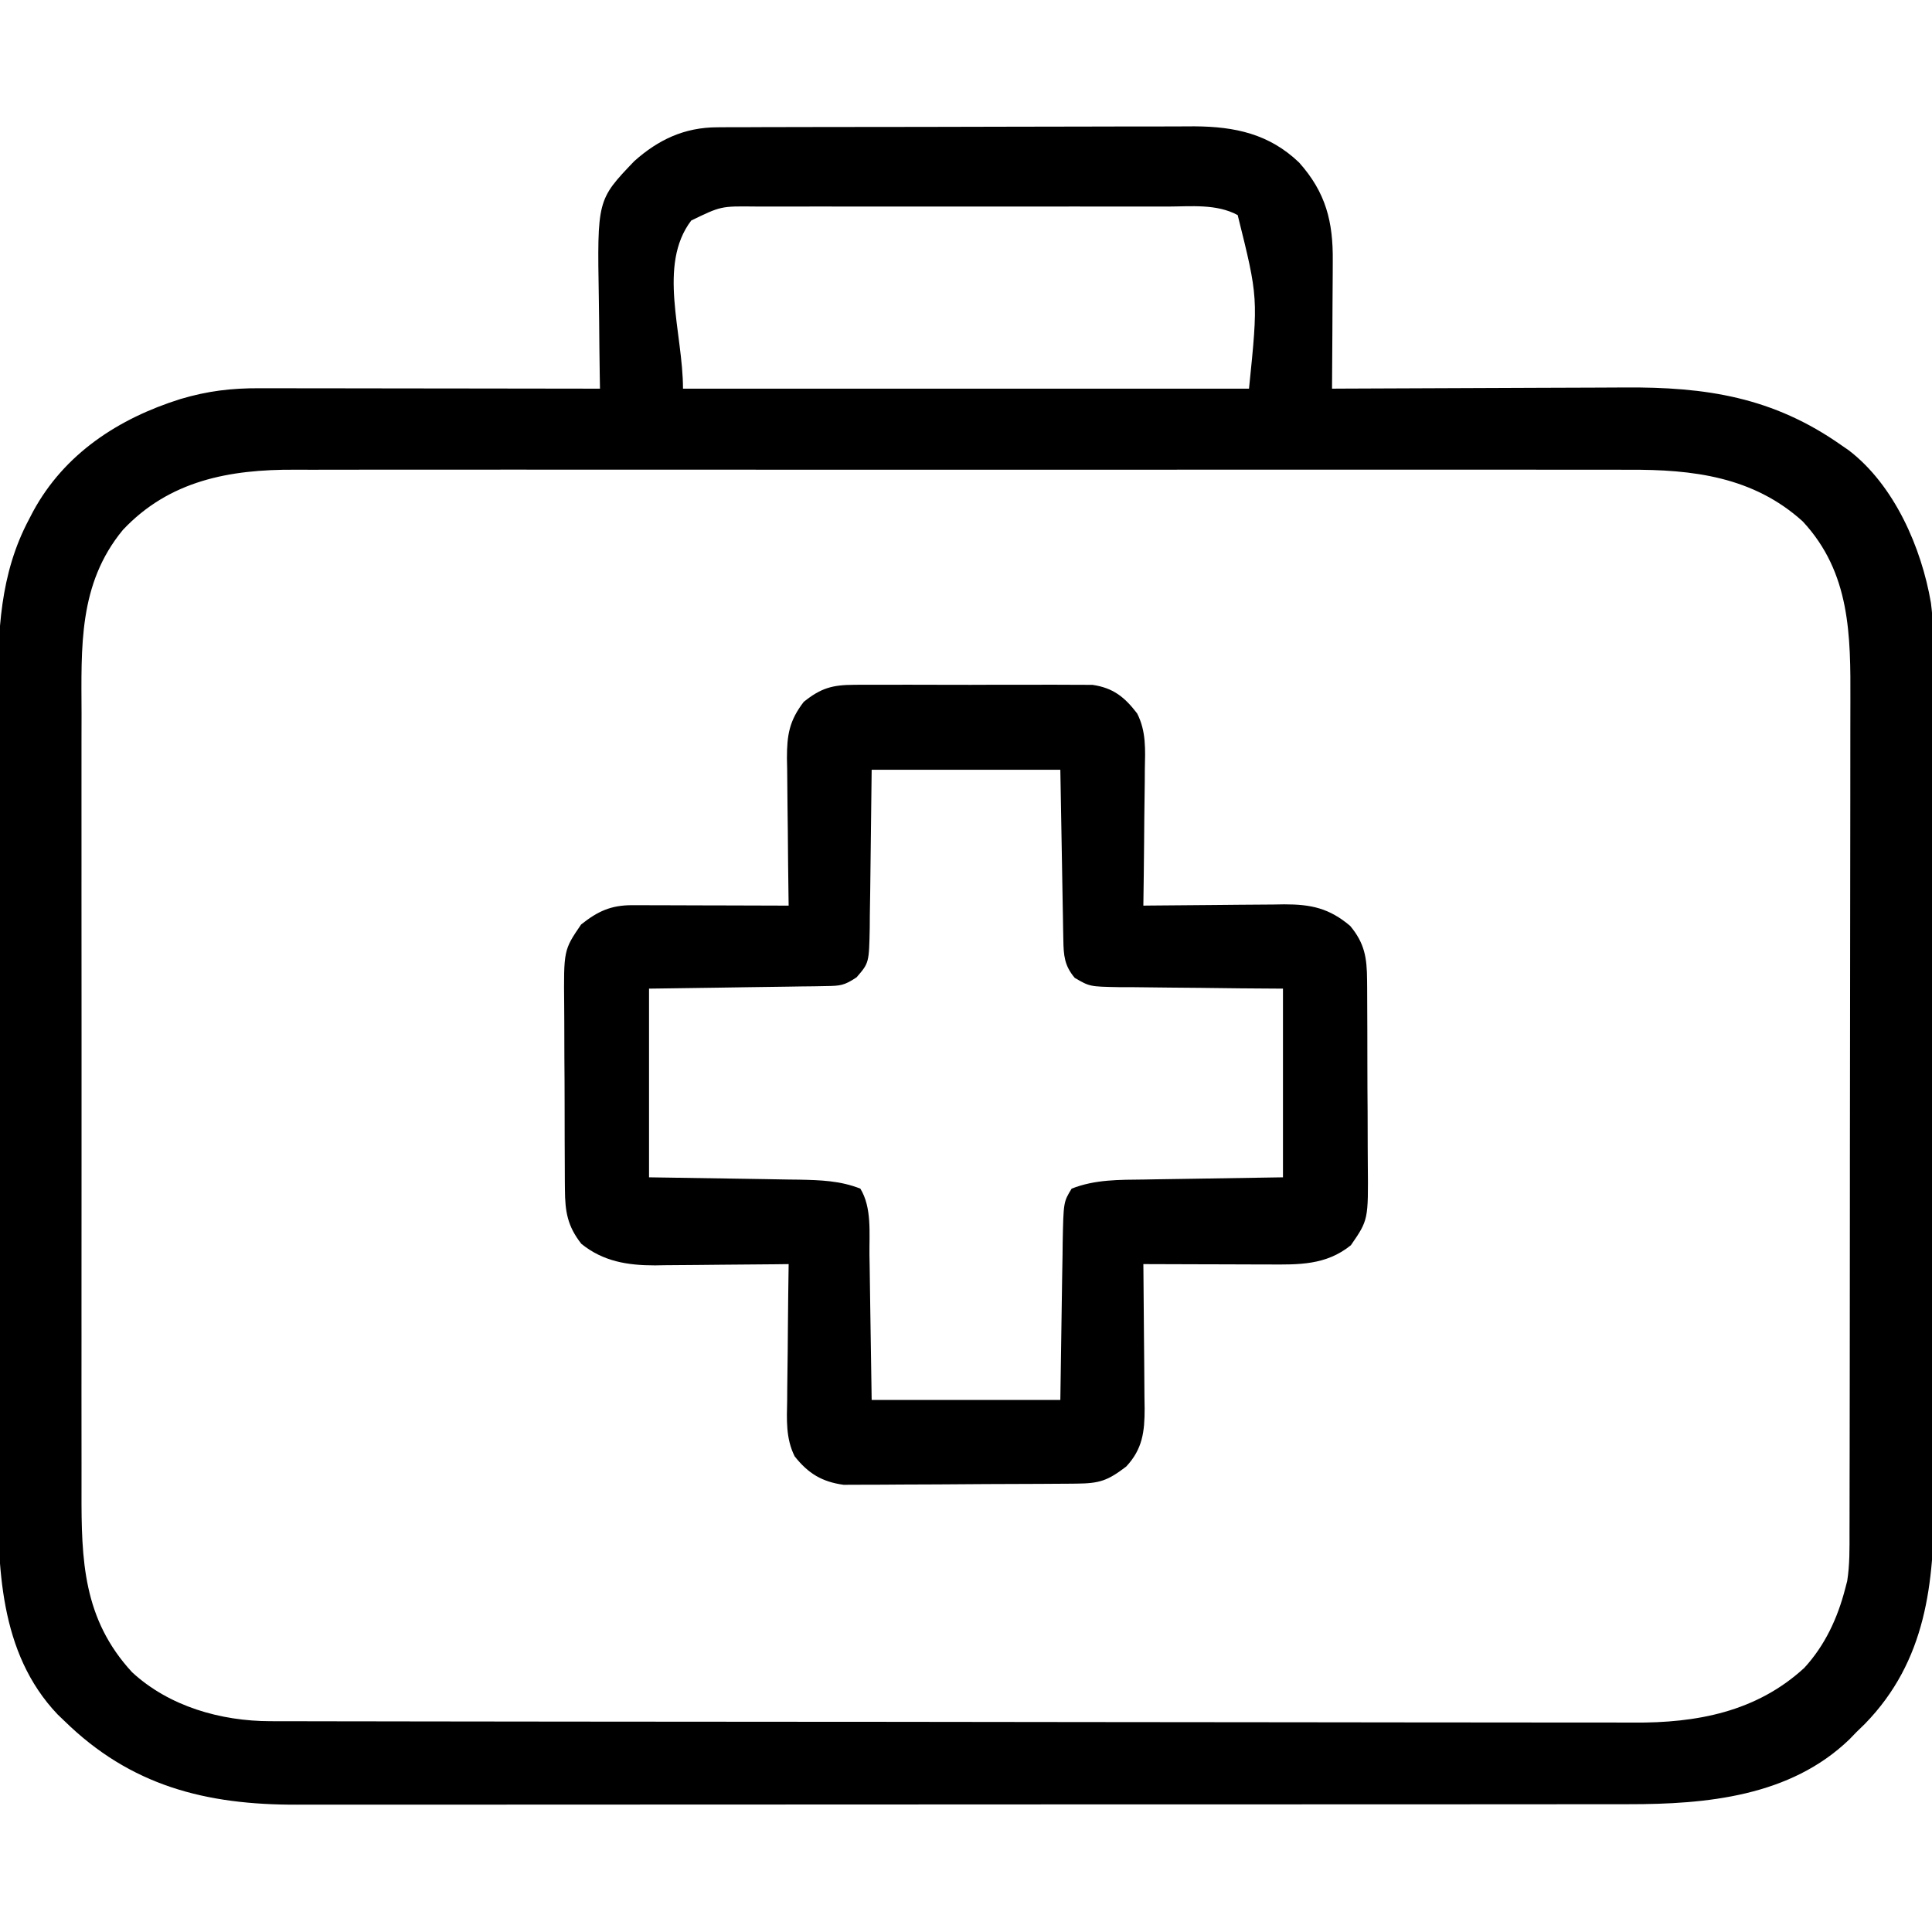
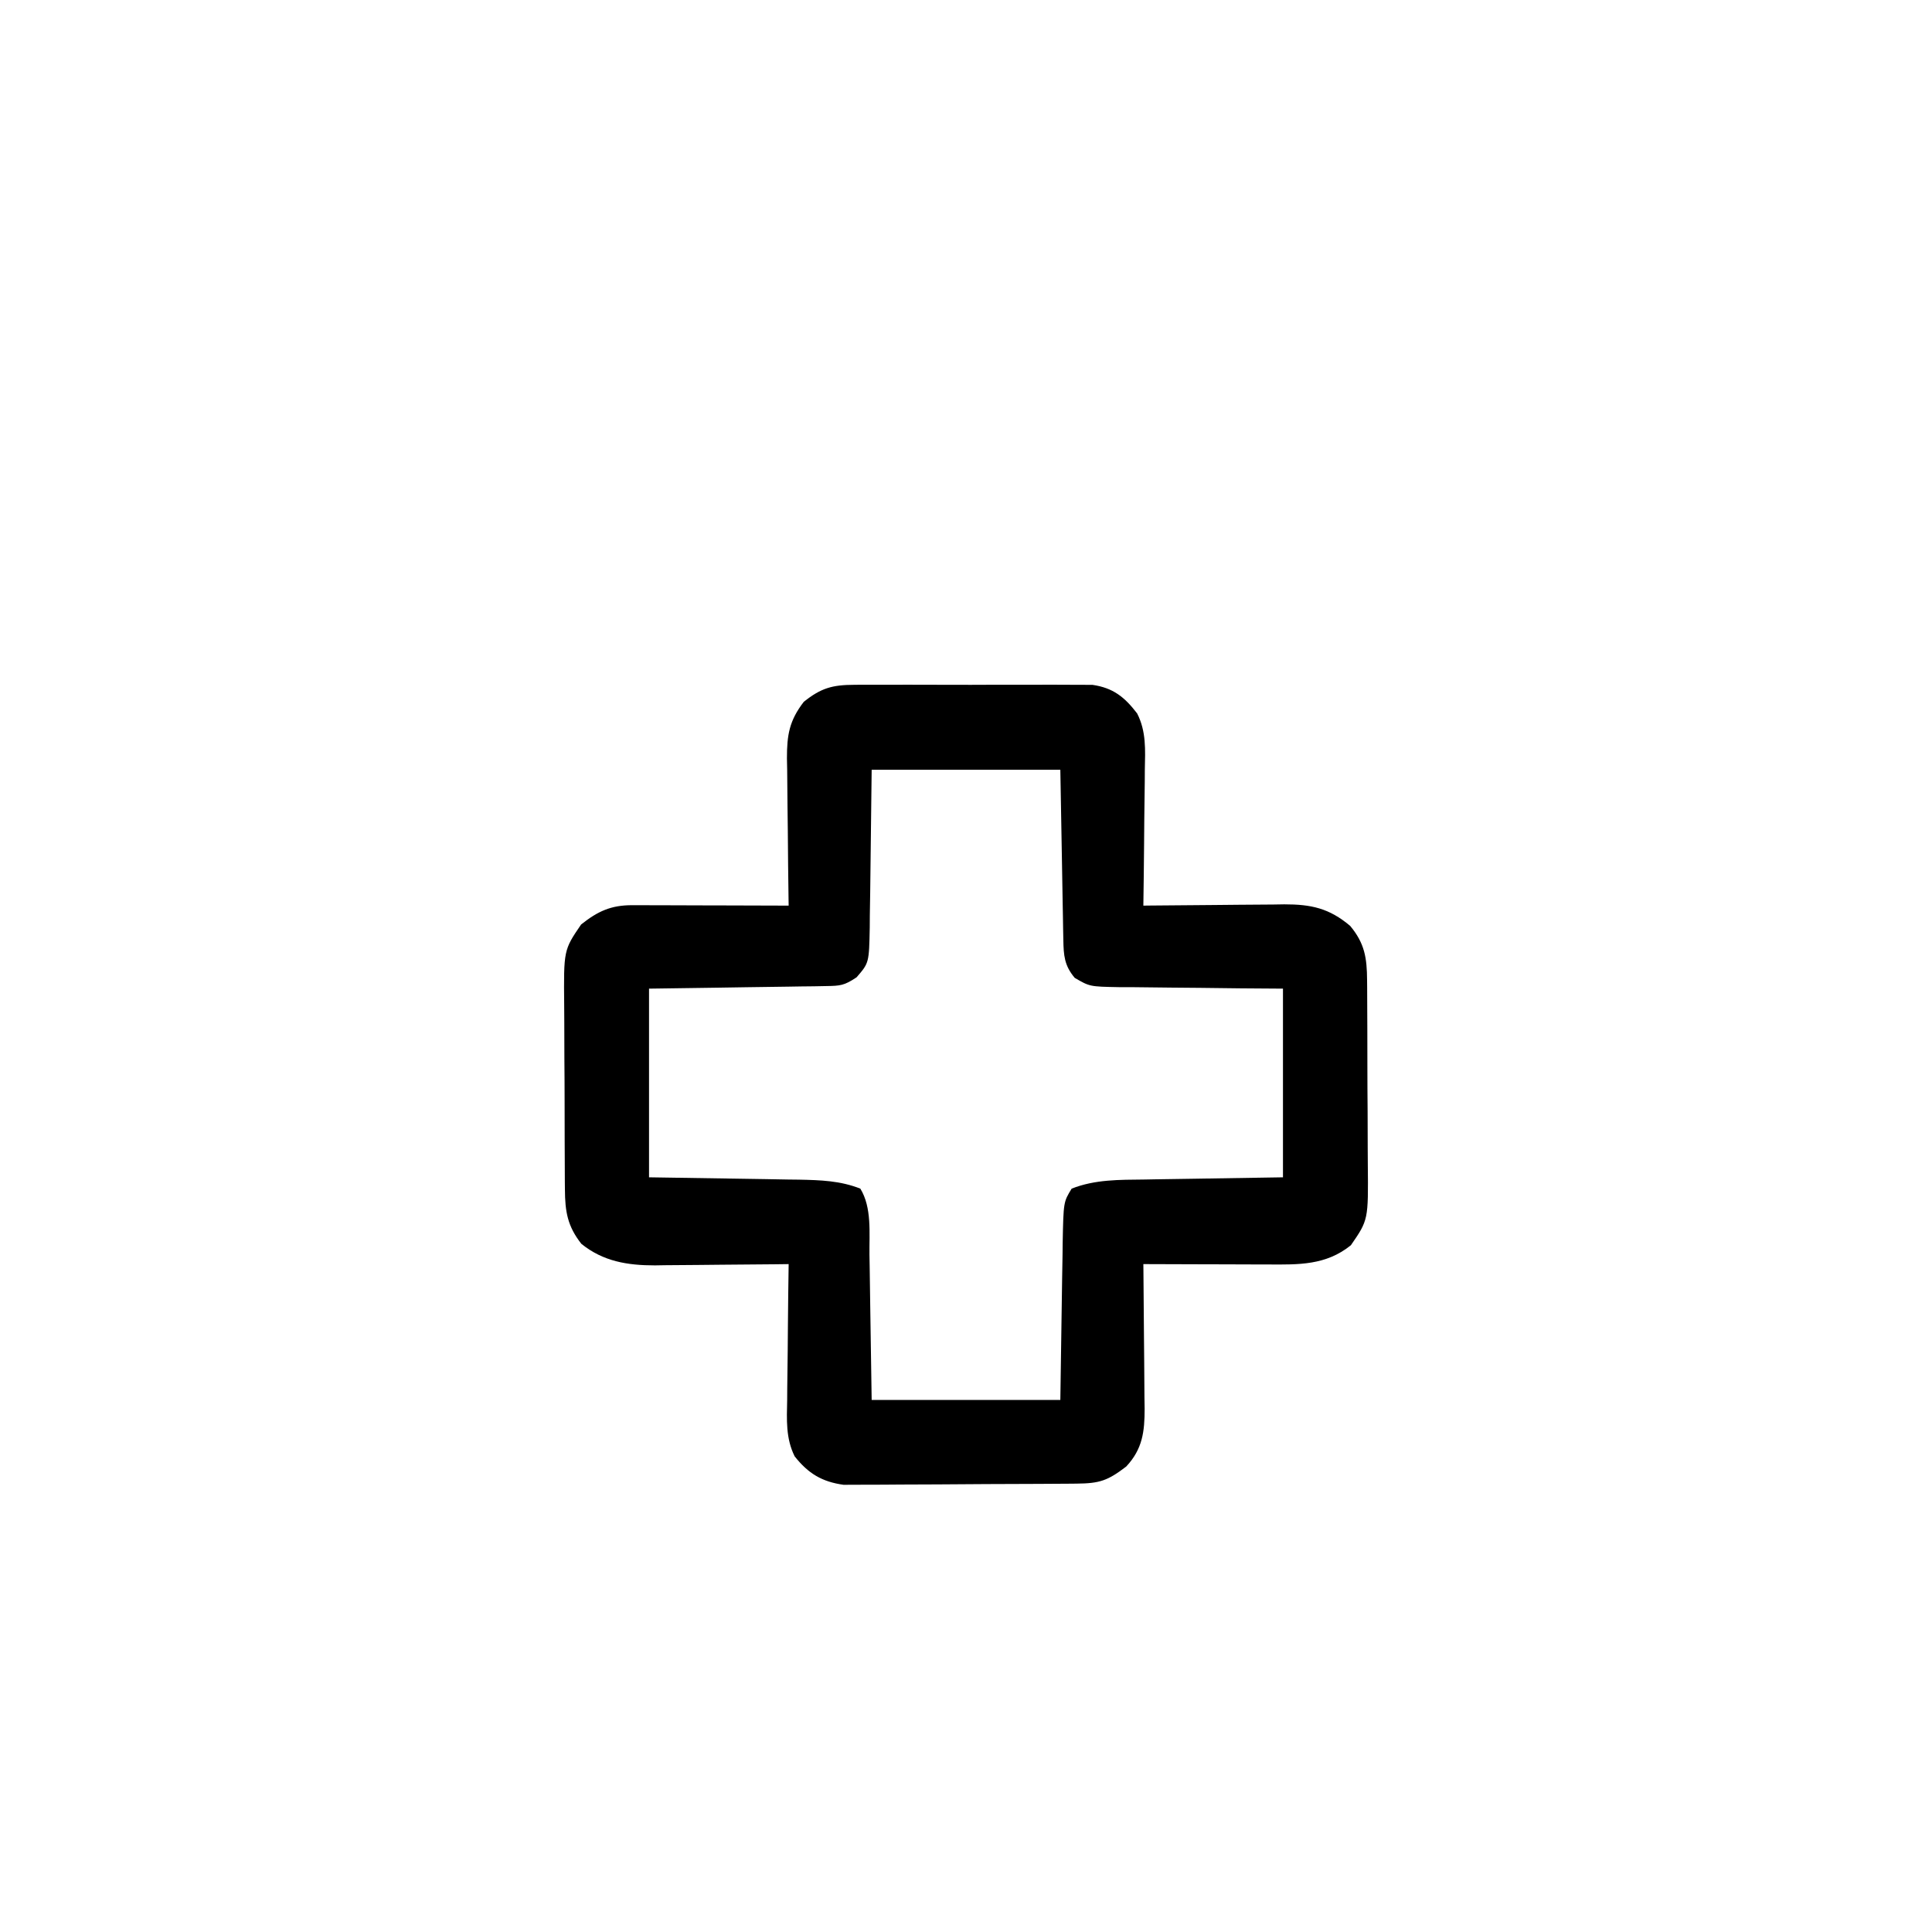
<svg xmlns="http://www.w3.org/2000/svg" version="1.1" width="512" height="512">
-   <path d="M0 0 C1.196 -0.009 2.391 -0.017 3.623 -0.026 C4.921 -0.025 6.22 -0.024 7.557 -0.023 C8.949 -0.029 10.341 -0.036 11.733 -0.043 C15.504 -0.061 19.275 -0.066 23.046 -0.067 C25.406 -0.069 27.766 -0.073 30.127 -0.078 C38.374 -0.097 46.621 -0.105 54.868 -0.103 C62.534 -0.102 70.2 -0.123 77.867 -0.155 C84.465 -0.181 91.063 -0.192 97.661 -0.19 C101.594 -0.19 105.528 -0.195 109.461 -0.217 C113.165 -0.236 116.869 -0.236 120.574 -0.222 C122.565 -0.219 124.556 -0.235 126.547 -0.252 C137.256 -0.178 146.291 1.768 154.205 9.342 C161.297 17.288 163.235 25.024 163.119 35.478 C163.115 36.931 163.115 36.931 163.11 38.412 C163.099 41.489 163.074 44.566 163.049 47.642 C163.039 49.735 163.029 51.827 163.021 53.92 C162.999 59.036 162.965 64.152 162.924 69.267 C164.106 69.261 165.287 69.254 166.505 69.247 C177.7 69.186 188.894 69.141 200.088 69.112 C205.842 69.096 211.596 69.075 217.349 69.041 C222.912 69.008 228.476 68.991 234.039 68.983 C236.15 68.977 238.262 68.967 240.374 68.95 C261.998 68.79 279.78 71.489 297.924 84.267 C298.559 84.704 299.195 85.141 299.849 85.592 C311.967 94.868 319.143 111.427 321.644 126.054 C322.769 134.969 322.346 144.115 322.328 153.081 C322.333 155.589 322.34 158.097 322.349 160.605 C322.365 166.685 322.367 172.765 322.361 178.846 C322.357 183.793 322.359 188.741 322.364 193.689 C322.365 194.395 322.366 195.102 322.366 195.831 C322.368 197.267 322.369 198.704 322.371 200.14 C322.385 213.582 322.379 227.024 322.368 240.466 C322.358 252.731 322.371 264.996 322.395 277.261 C322.419 289.89 322.429 302.52 322.422 315.149 C322.419 322.225 322.421 329.302 322.438 336.378 C322.455 343.035 322.45 349.693 322.431 356.35 C322.427 358.783 322.43 361.217 322.441 363.65 C322.529 385.768 320.405 406.413 304.158 423.096 C303.052 424.171 303.052 424.171 301.924 425.267 C301.003 426.219 301.003 426.219 300.064 427.189 C284.348 442.368 262.114 444.424 241.427 444.401 C239.852 444.403 238.278 444.405 236.704 444.408 C232.394 444.414 228.084 444.414 223.774 444.413 C219.12 444.413 214.465 444.418 209.811 444.423 C200.697 444.431 191.584 444.434 182.471 444.434 C175.062 444.435 167.652 444.437 160.242 444.44 C139.223 444.449 118.203 444.454 97.183 444.453 C96.05 444.453 94.918 444.453 93.751 444.453 C92.617 444.453 91.483 444.453 90.315 444.453 C71.94 444.452 53.565 444.462 35.19 444.476 C16.31 444.49 -2.569 444.497 -21.449 444.496 C-32.043 444.496 -42.638 444.499 -53.232 444.509 C-62.253 444.519 -71.273 444.521 -80.293 444.514 C-84.892 444.511 -89.491 444.511 -94.09 444.519 C-98.307 444.527 -102.524 444.526 -106.741 444.517 C-108.26 444.515 -109.778 444.517 -111.297 444.523 C-135.542 444.606 -155.467 439.54 -173.076 422.267 C-173.642 421.726 -174.208 421.185 -174.791 420.627 C-190.408 404.223 -190.671 381.221 -190.594 360.113 C-190.599 357.605 -190.606 355.096 -190.615 352.588 C-190.631 346.518 -190.629 340.448 -190.618 334.378 C-190.608 329.439 -190.607 324.501 -190.612 319.562 C-190.613 318.502 -190.613 318.502 -190.613 317.421 C-190.615 315.985 -190.616 314.549 -190.617 313.113 C-190.629 299.692 -190.616 286.27 -190.594 272.848 C-190.576 261.365 -190.579 249.881 -190.598 238.398 C-190.619 225.02 -190.628 211.642 -190.615 198.264 C-190.614 196.833 -190.613 195.403 -190.612 193.973 C-190.611 193.27 -190.61 192.566 -190.61 191.842 C-190.606 186.916 -190.612 181.991 -190.622 177.065 C-190.634 170.42 -190.625 163.775 -190.602 157.13 C-190.597 154.701 -190.598 152.273 -190.607 149.845 C-190.66 133.748 -190.127 118.451 -182.389 103.892 C-181.876 102.904 -181.876 102.904 -181.353 101.897 C-173.02 86.489 -158.669 77.172 -142.264 72.017 C-135.066 69.878 -128.808 69.125 -121.329 69.154 C-120.353 69.154 -119.377 69.154 -118.371 69.153 C-115.152 69.154 -111.932 69.162 -108.713 69.17 C-106.478 69.172 -104.243 69.173 -102.008 69.174 C-96.131 69.178 -90.254 69.188 -84.377 69.199 C-78.378 69.209 -72.378 69.214 -66.379 69.219 C-54.611 69.229 -42.844 69.246 -31.076 69.267 C-31.097 68.022 -31.118 66.777 -31.14 65.495 C-31.213 60.83 -31.258 56.165 -31.296 51.5 C-31.316 49.49 -31.343 47.479 -31.378 45.469 C-31.821 19.246 -31.821 19.246 -22.002 8.986 C-15.58 3.254 -8.704 0.028 0 0 Z M-6.889 24.705 C-15.888 36.545 -9.076 54.395 -9.076 69.267 C40.424 69.267 89.924 69.267 140.924 69.267 C143.377 45.173 143.377 45.173 137.924 23.267 C132.305 20.232 125.528 20.988 119.312 21.009 C117.409 21.003 117.409 21.003 115.467 20.998 C111.998 20.989 108.529 20.992 105.06 20.999 C101.423 21.004 97.787 20.999 94.15 20.996 C88.044 20.992 81.938 20.997 75.831 21.007 C68.78 21.018 61.728 21.014 54.677 21.003 C48.613 20.994 42.551 20.993 36.487 20.998 C32.87 21.001 29.253 21.001 25.635 20.995 C21.602 20.988 17.568 20.997 13.535 21.009 C12.341 21.005 11.147 21.001 9.917 20.996 C0.976 20.895 0.976 20.895 -6.889 24.705 Z M-157.514 106.705 C-169.358 121.063 -168.514 137.803 -168.465 155.48 C-168.469 157.935 -168.474 160.391 -168.48 162.846 C-168.493 168.8 -168.491 174.754 -168.482 180.708 C-168.475 185.551 -168.475 190.394 -168.478 195.236 C-168.478 195.928 -168.479 196.619 -168.479 197.332 C-168.48 198.737 -168.481 200.142 -168.482 201.548 C-168.491 214.697 -168.481 227.847 -168.465 240.997 C-168.451 252.259 -168.454 263.521 -168.467 274.783 C-168.484 287.888 -168.49 300.994 -168.481 314.099 C-168.48 315.499 -168.479 316.899 -168.478 318.298 C-168.477 318.987 -168.477 319.676 -168.476 320.385 C-168.474 325.217 -168.478 330.049 -168.485 334.881 C-168.495 341.395 -168.488 347.909 -168.471 354.423 C-168.467 356.808 -168.468 359.192 -168.474 361.577 C-168.52 379.773 -168.061 395.344 -155.076 409.42 C-145.244 418.503 -131.562 422.381 -118.417 422.402 C-117.77 422.404 -117.123 422.406 -116.456 422.409 C-114.291 422.415 -112.126 422.415 -109.96 422.415 C-108.391 422.418 -106.821 422.422 -105.252 422.426 C-100.941 422.436 -96.63 422.439 -92.319 422.442 C-87.669 422.446 -83.018 422.456 -78.367 422.464 C-67.137 422.484 -55.906 422.494 -44.675 422.503 C-39.382 422.507 -34.089 422.513 -28.797 422.518 C-11.195 422.535 6.406 422.55 24.007 422.557 C28.573 422.559 33.139 422.561 37.705 422.563 C38.84 422.563 39.975 422.564 41.144 422.564 C59.517 422.572 77.891 422.598 96.264 422.63 C115.14 422.663 134.016 422.681 152.892 422.684 C163.485 422.687 174.078 422.695 184.671 422.721 C193.694 422.743 202.718 422.751 211.742 422.741 C216.341 422.736 220.94 422.738 225.54 422.758 C229.761 422.775 233.981 422.774 238.202 422.759 C239.719 422.756 241.236 422.761 242.753 422.773 C259.542 422.897 275.365 419.948 288.072 408.279 C293.569 402.307 296.911 395.071 298.924 387.267 C299.097 386.606 299.27 385.945 299.449 385.264 C300.138 380.913 300.068 376.616 300.064 372.218 C300.067 371.197 300.07 370.176 300.073 369.125 C300.082 365.7 300.083 362.274 300.085 358.849 C300.089 356.395 300.094 353.941 300.1 351.487 C300.113 344.815 300.119 338.143 300.124 331.471 C300.127 327.302 300.131 323.132 300.135 318.963 C300.148 307.408 300.158 295.854 300.161 284.3 C300.161 283.56 300.162 282.821 300.162 282.06 C300.162 281.319 300.162 280.578 300.163 279.814 C300.163 278.313 300.163 276.812 300.164 275.311 C300.164 274.566 300.164 273.821 300.165 273.054 C300.169 260.999 300.186 248.944 300.209 236.889 C300.233 224.5 300.245 212.11 300.247 199.72 C300.248 192.769 300.253 185.819 300.271 178.868 C300.288 172.325 300.29 165.783 300.281 159.24 C300.281 156.844 300.285 154.448 300.295 152.052 C300.363 134.612 300.321 118.057 287.674 104.455 C274.604 92.605 258.509 90.65 241.529 90.759 C239.943 90.755 238.356 90.749 236.77 90.741 C232.459 90.724 228.148 90.732 223.837 90.745 C219.169 90.754 214.5 90.74 209.832 90.729 C200.706 90.711 191.581 90.715 182.455 90.726 C175.033 90.735 167.612 90.737 160.191 90.732 C158.602 90.731 158.602 90.731 156.982 90.73 C154.83 90.729 152.678 90.728 150.527 90.726 C130.382 90.715 110.238 90.728 90.093 90.75 C72.834 90.767 55.574 90.764 38.314 90.746 C18.239 90.725 -1.837 90.716 -21.913 90.728 C-24.056 90.73 -26.2 90.731 -28.343 90.732 C-29.398 90.733 -30.452 90.733 -31.539 90.734 C-38.945 90.737 -46.352 90.732 -53.758 90.722 C-62.793 90.711 -71.827 90.714 -80.862 90.735 C-85.465 90.746 -90.069 90.75 -94.672 90.737 C-98.896 90.725 -103.12 90.732 -107.345 90.753 C-108.862 90.757 -110.38 90.755 -111.898 90.745 C-129.211 90.642 -145.204 93.604 -157.514 106.705 Z " fill="#000000" transform="translate(190.076,33.733)" />
  <path d="M0 0 C1.07 -0.011 1.07 -0.011 2.161 -0.021 C4.502 -0.039 6.842 -0.027 9.184 -0.014 C10.82 -0.016 12.456 -0.02 14.092 -0.025 C17.515 -0.031 20.937 -0.023 24.36 -0.004 C28.739 0.019 33.116 0.006 37.494 -0.018 C40.871 -0.033 44.247 -0.028 47.624 -0.018 C49.238 -0.015 50.852 -0.018 52.466 -0.028 C54.725 -0.038 56.983 -0.022 59.242 0 C61.167 0.005 61.167 0.005 63.131 0.01 C68.627 0.809 71.645 3.244 74.972 7.582 C77.417 12.352 77.121 17.238 77.012 22.482 C77.006 23.516 77 24.549 76.995 25.614 C76.972 28.895 76.922 32.174 76.871 35.455 C76.851 37.687 76.833 39.92 76.816 42.152 C76.772 47.608 76.706 53.063 76.621 58.518 C77.169 58.511 77.718 58.504 78.282 58.497 C84.009 58.431 89.736 58.386 95.463 58.353 C97.597 58.338 99.732 58.317 101.867 58.291 C104.943 58.255 108.018 58.238 111.094 58.225 C112.042 58.209 112.99 58.194 113.967 58.178 C121.076 58.176 125.86 59.186 131.434 63.893 C135.279 68.507 135.874 72.362 135.912 78.292 C135.918 78.953 135.925 79.614 135.932 80.295 C135.951 82.469 135.955 84.644 135.957 86.818 C135.963 88.339 135.97 89.86 135.977 91.38 C135.989 94.565 135.993 97.75 135.992 100.935 C135.991 105.001 136.019 109.065 136.053 113.13 C136.076 116.271 136.08 119.412 136.078 122.553 C136.081 124.051 136.09 125.548 136.105 127.046 C136.244 141.811 136.244 141.811 131.621 148.518 C125.008 153.861 117.783 153.661 109.727 153.615 C108.779 153.614 107.832 153.612 106.856 153.611 C103.84 153.605 100.824 153.593 97.809 153.58 C95.76 153.575 93.711 153.57 91.662 153.566 C86.648 153.555 81.635 153.538 76.621 153.518 C76.631 154.362 76.631 154.362 76.641 155.224 C76.708 161.096 76.753 166.968 76.786 172.841 C76.801 175.031 76.821 177.222 76.847 179.412 C76.884 182.564 76.901 185.716 76.914 188.869 C76.93 189.844 76.945 190.82 76.961 191.824 C76.962 197.898 76.422 202.517 72.086 207.162 C67.193 210.904 65.052 211.646 58.896 211.695 C58.204 211.701 57.513 211.708 56.801 211.714 C54.508 211.734 52.215 211.746 49.922 211.756 C49.138 211.76 48.354 211.764 47.547 211.768 C43.396 211.789 39.244 211.803 35.093 211.813 C30.814 211.824 26.535 211.858 22.255 211.898 C18.958 211.924 15.662 211.932 12.364 211.936 C10.788 211.941 9.211 211.952 7.634 211.971 C5.42 211.996 3.208 211.994 0.993 211.988 C-0.264 211.993 -1.522 211.999 -2.817 212.005 C-8.503 211.227 -12.19 209.027 -15.792 204.453 C-18.166 199.685 -17.878 194.768 -17.77 189.553 C-17.764 188.519 -17.758 187.486 -17.752 186.421 C-17.73 183.141 -17.68 179.861 -17.629 176.58 C-17.609 174.348 -17.591 172.115 -17.574 169.883 C-17.53 164.427 -17.463 158.973 -17.379 153.518 C-19.262 153.541 -19.262 153.541 -21.183 153.565 C-25.874 153.62 -30.565 153.654 -35.256 153.682 C-37.28 153.697 -39.304 153.718 -41.328 153.744 C-44.25 153.781 -47.172 153.797 -50.094 153.811 C-50.988 153.826 -51.882 153.842 -52.803 153.857 C-60.093 153.859 -66.541 152.812 -72.316 148.143 C-75.988 143.47 -76.632 139.626 -76.669 133.743 C-76.676 133.082 -76.683 132.421 -76.69 131.74 C-76.709 129.566 -76.713 127.391 -76.715 125.217 C-76.721 123.696 -76.728 122.175 -76.735 120.655 C-76.747 117.47 -76.751 114.285 -76.75 111.1 C-76.749 107.035 -76.777 102.97 -76.811 98.905 C-76.833 95.764 -76.837 92.623 -76.836 89.482 C-76.839 87.985 -76.847 86.487 -76.863 84.989 C-77.001 70.295 -77.001 70.295 -72.379 63.518 C-67.952 59.994 -64.438 58.389 -58.816 58.404 C-57.895 58.404 -56.974 58.404 -56.026 58.404 C-54.54 58.412 -54.54 58.412 -53.023 58.42 C-52.007 58.421 -50.99 58.423 -49.942 58.424 C-46.692 58.43 -43.442 58.442 -40.191 58.455 C-37.989 58.46 -35.786 58.465 -33.584 58.469 C-28.182 58.48 -22.781 58.497 -17.379 58.518 C-17.388 57.944 -17.397 57.371 -17.406 56.78 C-17.495 50.794 -17.555 44.808 -17.599 38.822 C-17.619 36.59 -17.646 34.358 -17.681 32.126 C-17.729 28.911 -17.752 25.697 -17.77 22.482 C-17.79 21.49 -17.811 20.499 -17.832 19.477 C-17.834 13.259 -17.204 9.504 -13.379 4.518 C-8.834 0.864 -5.793 0.014 0 0 Z M4.621 22.518 C4.411 38.747 4.411 38.747 4.233 54.977 C4.201 57.015 4.167 59.054 4.133 61.092 C4.127 62.146 4.12 63.2 4.114 64.286 C3.929 73.7 3.929 73.7 0.621 77.518 C-2.656 79.703 -3.684 79.781 -7.493 79.836 C-9.054 79.866 -9.054 79.866 -10.647 79.897 C-11.769 79.908 -12.891 79.92 -14.047 79.932 C-15.197 79.951 -16.347 79.97 -17.532 79.99 C-21.21 80.05 -24.888 80.097 -28.566 80.143 C-31.058 80.181 -33.549 80.22 -36.041 80.26 C-42.154 80.358 -48.266 80.437 -54.379 80.518 C-54.379 97.018 -54.379 113.518 -54.379 130.518 C-38.943 130.767 -38.943 130.767 -23.506 130.996 C-21.557 131.031 -19.609 131.067 -17.66 131.104 C-16.167 131.121 -16.167 131.121 -14.644 131.138 C-8.95 131.255 -3.712 131.414 1.621 133.518 C4.696 138.534 3.973 145.299 4.035 151.041 C4.053 152.018 4.07 152.995 4.089 154.001 C4.151 157.632 4.198 161.262 4.246 164.893 C4.37 173.019 4.494 181.145 4.621 189.518 C21.121 189.518 37.621 189.518 54.621 189.518 C54.87 173.333 54.87 173.333 55.099 157.148 C55.134 155.112 55.17 153.077 55.207 151.041 C55.218 149.992 55.23 148.943 55.241 147.863 C55.455 137.051 55.455 137.051 57.621 133.518 C63.847 131.062 70.275 131.179 76.902 131.104 C77.838 131.086 78.773 131.068 79.737 131.05 C83.198 130.987 86.66 130.941 90.121 130.893 C97.876 130.769 105.631 130.645 113.621 130.518 C113.621 114.018 113.621 97.518 113.621 80.518 C109.925 80.492 106.23 80.466 102.422 80.439 C98.841 80.401 95.26 80.356 91.679 80.31 C89.191 80.282 86.703 80.261 84.215 80.247 C80.638 80.225 77.061 80.179 73.484 80.127 C71.817 80.125 71.817 80.125 70.116 80.123 C62.411 79.977 62.411 79.977 58.442 77.667 C55.682 74.41 55.488 71.705 55.416 67.587 C55.396 66.572 55.375 65.558 55.355 64.512 C55.33 62.916 55.33 62.916 55.305 61.287 C55.286 60.307 55.267 59.327 55.248 58.318 C55.18 54.655 55.12 50.993 55.059 47.33 C54.842 35.048 54.842 35.048 54.621 22.518 C38.121 22.518 21.621 22.518 4.621 22.518 Z " fill="#000000" transform="translate(226.379,181.482)" />
</svg>